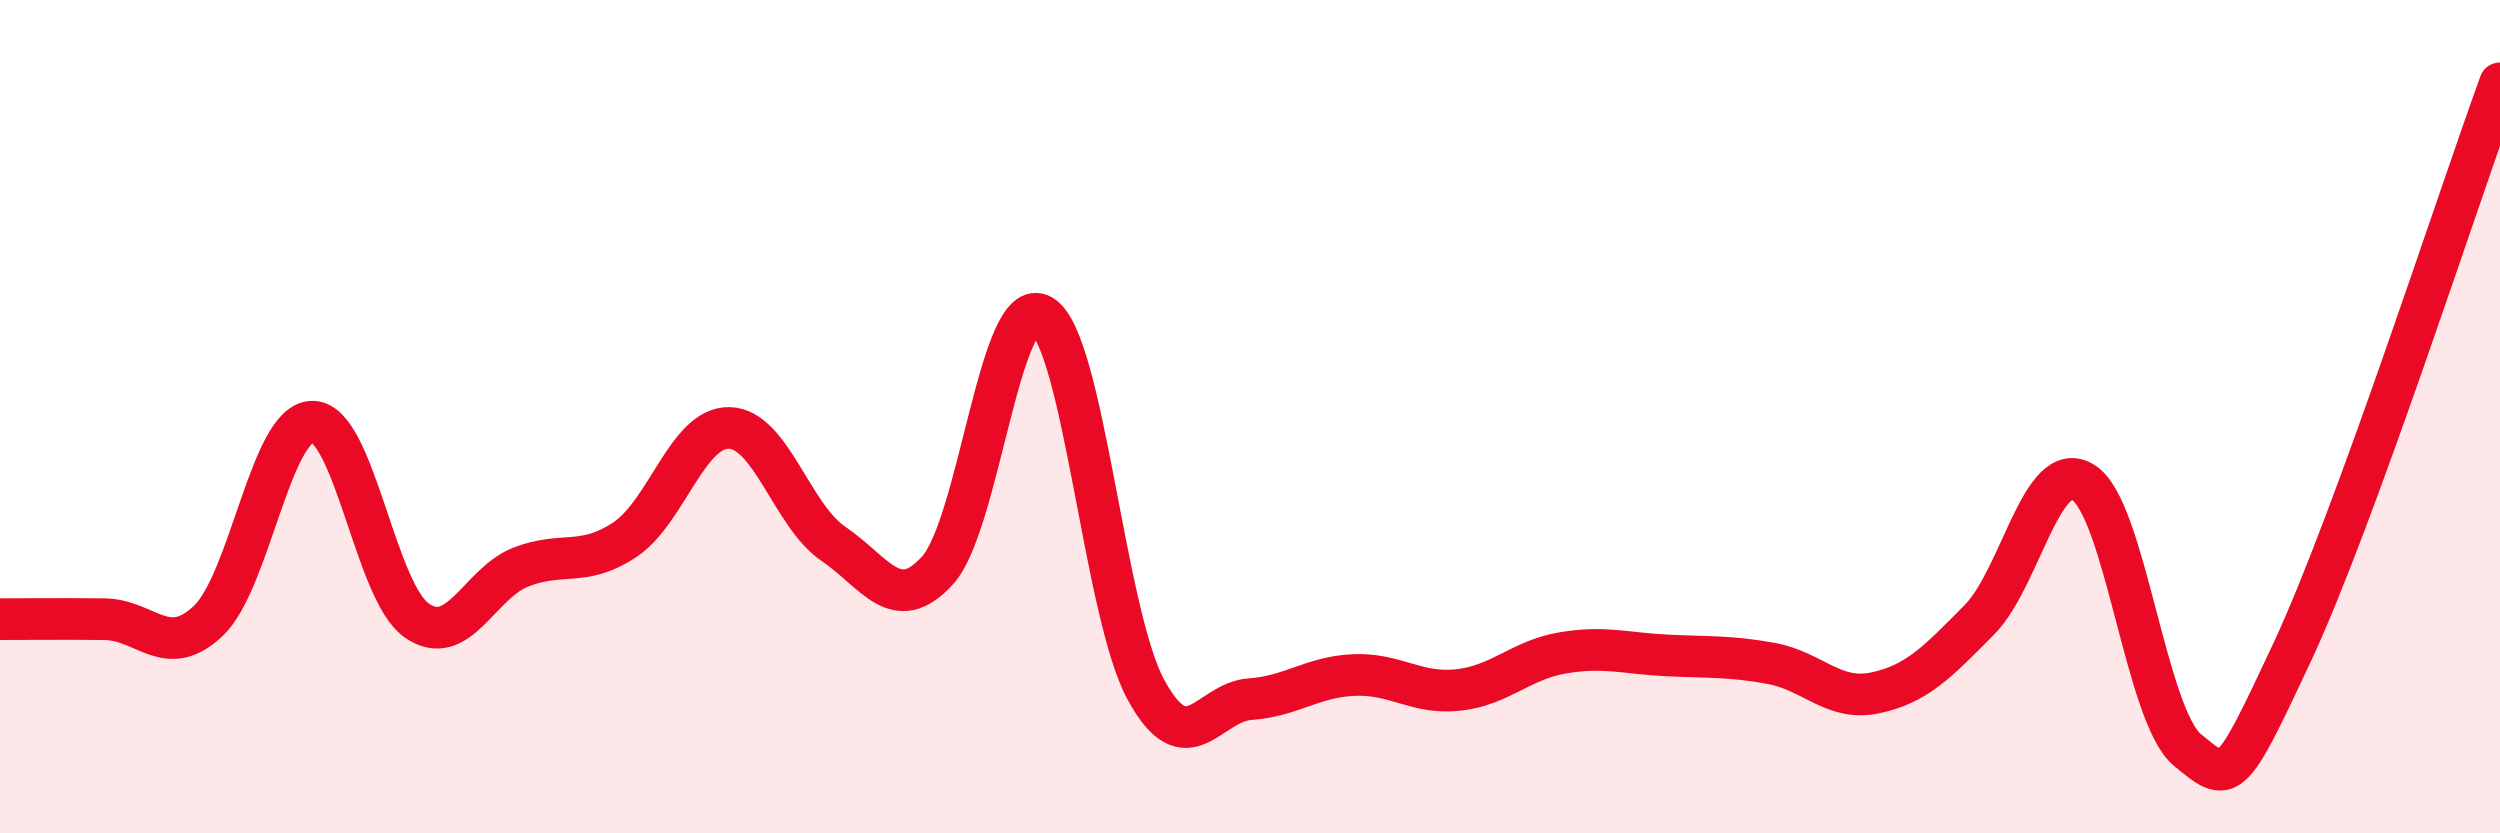
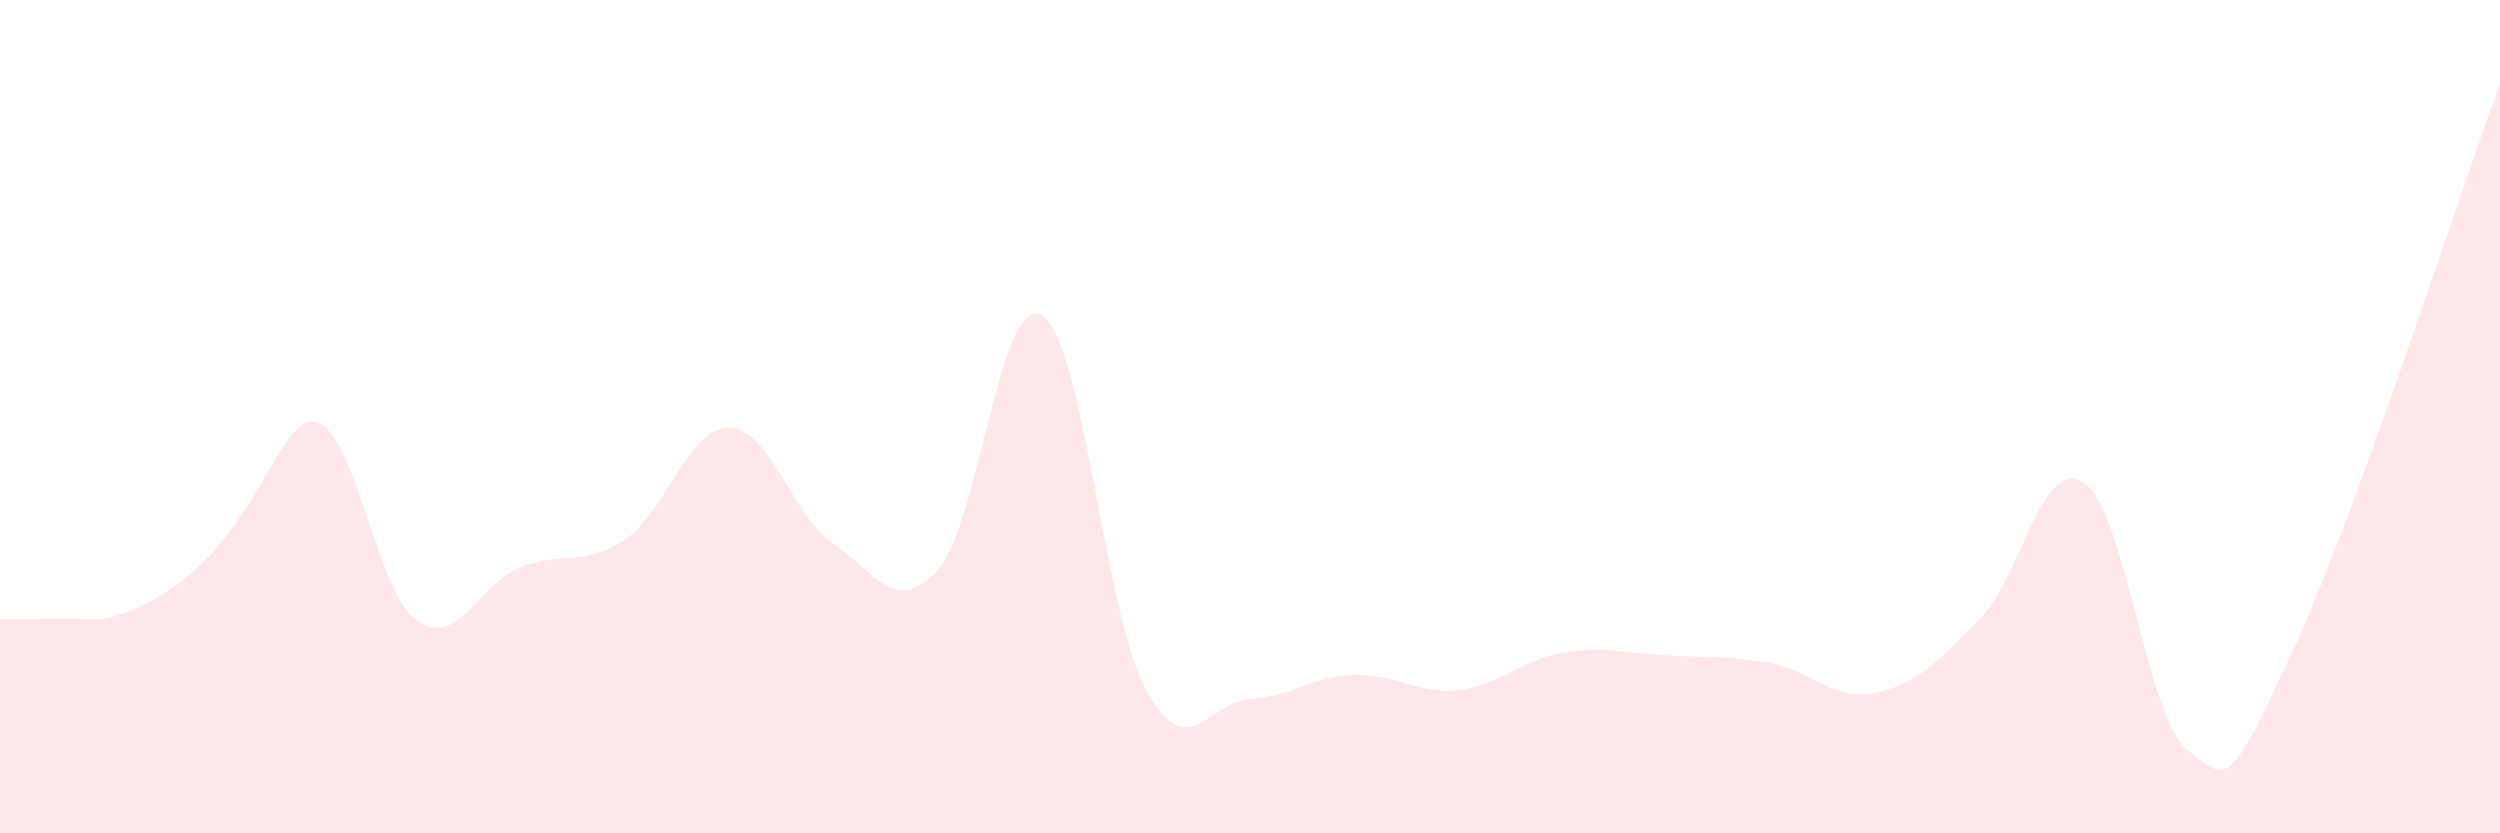
<svg xmlns="http://www.w3.org/2000/svg" width="60" height="20" viewBox="0 0 60 20">
-   <path d="M 0,14.86 C 0.5,14.86 1.5,14.85 2.5,14.86 C 3.5,14.87 4,15.85 5,14.9 C 6,13.95 6.5,10.12 7.5,10.12 C 8.5,10.12 9,14.19 10,14.89 C 11,15.59 11.5,14 12.5,13.61 C 13.5,13.22 14,13.62 15,12.95 C 16,12.28 16.5,10.25 17.5,10.27 C 18.5,10.29 19,12.37 20,13.05 C 21,13.73 21.5,14.79 22.5,13.69 C 23.5,12.59 24,7 25,7.57 C 26,8.14 26.5,14.71 27.5,16.55 C 28.5,18.39 29,16.85 30,16.78 C 31,16.71 31.5,16.24 32.5,16.2 C 33.5,16.16 34,16.67 35,16.56 C 36,16.45 36.5,15.84 37.5,15.67 C 38.5,15.5 39,15.68 40,15.73 C 41,15.78 41.5,15.74 42.5,15.92 C 43.5,16.1 44,16.84 45,16.63 C 46,16.42 46.5,15.89 47.5,14.88 C 48.5,13.87 49,10.96 50,11.58 C 51,12.2 51.5,17.18 52.5,18 C 53.5,18.82 53.5,18.88 55,15.68 C 56.5,12.48 59,4.74 60,2L60 20L0 20Z" fill="#EB0A25" opacity="0.1" stroke-linecap="round" stroke-linejoin="round" />
-   <path d="M 0,14.86 C 0.5,14.86 1.5,14.85 2.5,14.86 C 3.5,14.87 4,15.85 5,14.9 C 6,13.95 6.5,10.12 7.5,10.12 C 8.5,10.12 9,14.19 10,14.89 C 11,15.59 11.5,14 12.5,13.61 C 13.5,13.22 14,13.62 15,12.95 C 16,12.28 16.5,10.25 17.5,10.27 C 18.5,10.29 19,12.37 20,13.05 C 21,13.73 21.5,14.79 22.5,13.69 C 23.5,12.59 24,7 25,7.57 C 26,8.14 26.5,14.71 27.5,16.55 C 28.5,18.39 29,16.85 30,16.78 C 31,16.71 31.5,16.24 32.5,16.2 C 33.5,16.16 34,16.67 35,16.56 C 36,16.45 36.5,15.84 37.5,15.67 C 38.5,15.5 39,15.68 40,15.73 C 41,15.78 41.5,15.74 42.5,15.92 C 43.5,16.1 44,16.84 45,16.63 C 46,16.42 46.5,15.89 47.5,14.88 C 48.5,13.87 49,10.96 50,11.58 C 51,12.2 51.5,17.18 52.5,18 C 53.5,18.82 53.5,18.88 55,15.68 C 56.5,12.48 59,4.74 60,2" stroke="#EB0A25" stroke-width="1" fill="none" stroke-linecap="round" stroke-linejoin="round" />
+   <path d="M 0,14.86 C 0.5,14.86 1.5,14.85 2.5,14.86 C 6,13.95 6.5,10.12 7.5,10.12 C 8.5,10.12 9,14.19 10,14.89 C 11,15.59 11.5,14 12.5,13.61 C 13.5,13.22 14,13.62 15,12.95 C 16,12.28 16.5,10.25 17.5,10.27 C 18.5,10.29 19,12.37 20,13.05 C 21,13.73 21.5,14.79 22.5,13.69 C 23.5,12.59 24,7 25,7.57 C 26,8.14 26.5,14.71 27.5,16.55 C 28.5,18.39 29,16.85 30,16.78 C 31,16.71 31.5,16.24 32.5,16.2 C 33.5,16.16 34,16.67 35,16.56 C 36,16.45 36.5,15.84 37.5,15.67 C 38.5,15.5 39,15.68 40,15.73 C 41,15.78 41.5,15.74 42.5,15.92 C 43.5,16.1 44,16.84 45,16.63 C 46,16.42 46.5,15.89 47.5,14.88 C 48.5,13.87 49,10.96 50,11.58 C 51,12.2 51.5,17.18 52.5,18 C 53.5,18.82 53.5,18.88 55,15.68 C 56.5,12.48 59,4.74 60,2L60 20L0 20Z" fill="#EB0A25" opacity="0.1" stroke-linecap="round" stroke-linejoin="round" />
</svg>